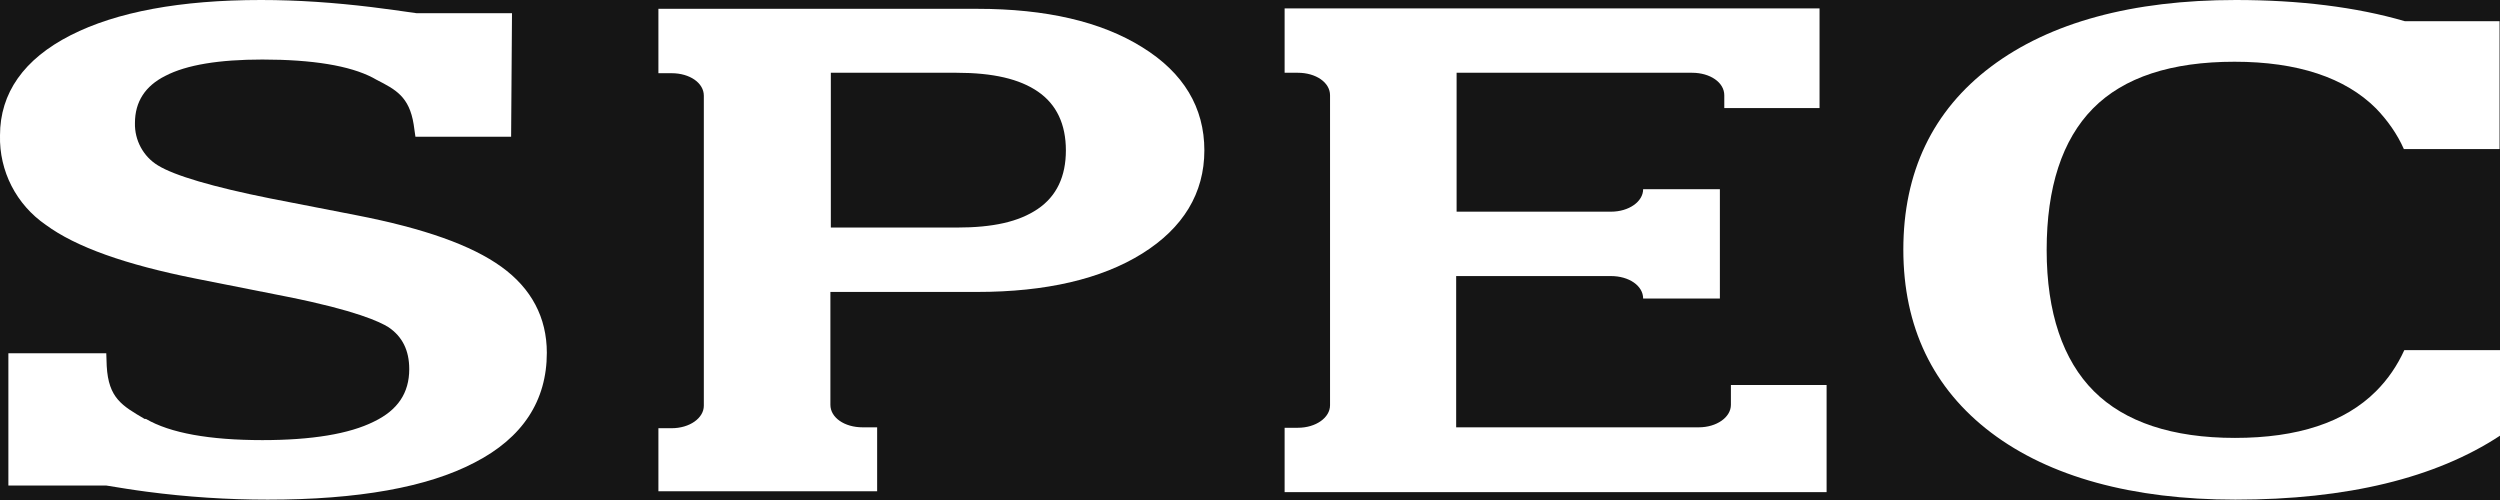
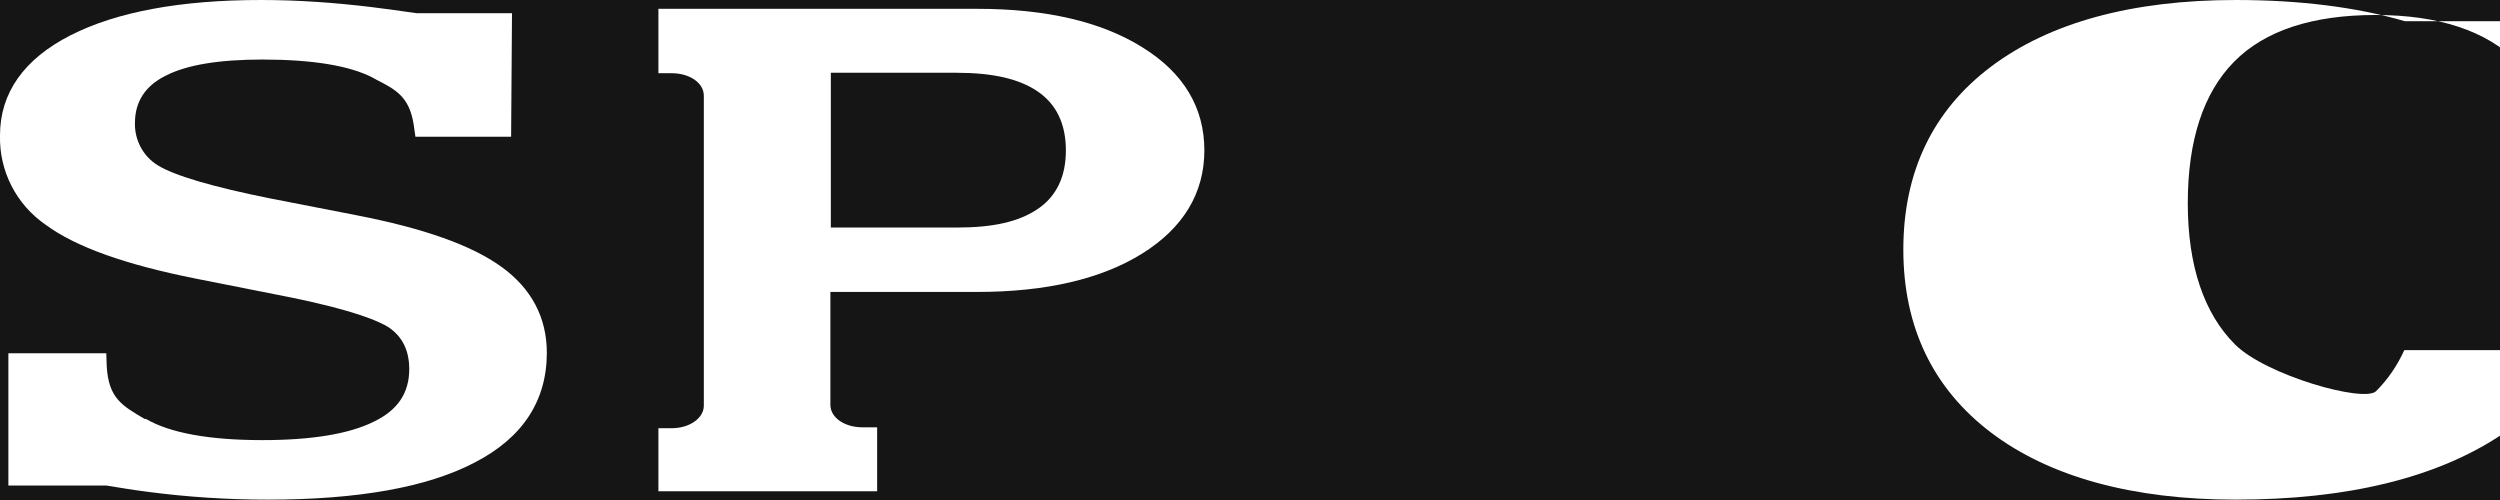
<svg xmlns="http://www.w3.org/2000/svg" version="1.1" id="最終調整" x="0px" y="0px" viewBox="0 0 566.9 113.4" style="enable-background:new 0 0 566.9 113.4;" xml:space="preserve">
  <style type="text/css">
	.st0{fill:#151515;}
	.st1{fill:#FFFFFF;}
</style>
  <rect x="0" class="st0" width="566.9" height="113.4" />
  <path class="st1" d="M149.3,111.4h49.6V96.9h-3.3c-4.1,0-7.3-2.2-7.3-5.1V66.2h33.3c15.5,0,28.1-2.9,37.4-8.7  c9.3-5.8,14.1-13.7,14.1-23.4s-4.7-17.6-14.1-23.4c-9.3-5.8-21.8-8.7-37.4-8.7h-72.3v14.6h3c4.1,0,7.3,2.2,7.3,5.1v70.3  c0,2.8-3.2,5.1-7.3,5.1h-3V111.4L149.3,111.4z M216.9,51.6h-28.5V16.5h28.5c8.3,0,14.3,1.4,18.5,4.3s6.3,7.4,6.3,13.3  s-2.1,10.4-6.4,13.3S225.2,51.6,216.9,51.6L216.9,51.6L216.9,51.6z" />
-   <path class="st1" d="M390,42.9h-17.4c0,2.8-3.2,5.1-7.3,5.1h-35V16.5h53.4c4.1,0,7.3,2.2,7.3,5.1v2.9h21.6V1.9H291.3v14.6h3  c4.1,0,7.3,2.2,7.3,5.1v70.3c0,2.8-3.2,5.1-7.3,5.1h-3v14.6h122.9V87.3h-21.7v4.5c0,2.8-3.2,5.1-7.3,5.1h-55V62.6h35.1  c4.1,0,7.3,2.2,7.3,5.1H390V42.9z" />
-   <path class="st1" d="M545.3,4.8L545.3,4.8c-11-3.2-23.9-4.8-38.3-4.8c-23.5,0-42.2,5.1-55.5,15.1s-19.9,24-19.9,41.5  s6.7,31.5,19.9,41.5s32,15.2,55.4,15.2l0,0c25.3,0,45.4-4.9,60-14.5V79.4h-21.7c-1.6,3.5-3.7,6.6-6.4,9.3  c-7.1,7.1-17.8,10.6-32,10.6s-25-3.6-32-10.6s-10.7-17.8-10.7-32s3.5-25,10.5-32.1s17.8-10.6,32.1-10.6s25.1,3.6,32.1,10.6  c2.6,2.7,4.8,5.8,6.3,9.2h21.7V4.8H545.3z" />
+   <path class="st1" d="M545.3,4.8L545.3,4.8c-11-3.2-23.9-4.8-38.3-4.8c-23.5,0-42.2,5.1-55.5,15.1s-19.9,24-19.9,41.5  s6.7,31.5,19.9,41.5s32,15.2,55.4,15.2l0,0c25.3,0,45.4-4.9,60-14.5V79.4h-21.7c-1.6,3.5-3.7,6.6-6.4,9.3  s-25-3.6-32-10.6s-10.7-17.8-10.7-32s3.5-25,10.5-32.1s17.8-10.6,32.1-10.6s25.1,3.6,32.1,10.6  c2.6,2.7,4.8,5.8,6.3,9.2h21.7V4.8H545.3z" />
  <path class="st1" d="M116.1,3H94.5c-3.5-0.5-7-1-10.3-1.4c-8.3-1-16.6-1.6-25-1.6C40.9,0,26.4,2.7,16,8C5.4,13.4,0,21.1,0,30.7  C-0.2,38.8,3.7,46.4,10.4,51c6.8,5,18,9,34.1,12.2l20.7,4.1c15.5,3.1,21,5.7,22.9,6.9c3.1,2.1,4.7,5.2,4.7,9.5c0,5.4-2.6,9.3-8,11.9  c-5.6,2.8-14.1,4.2-25.3,4.2c-12,0-20.9-1.6-26.4-4.8L32.8,95c-5.1-3-8.2-4.7-8.6-12l-0.1-2.9H1.9v30h22.2l0,0  c3.1,0.5,6.1,1,9.2,1.4c9.1,1.2,18.3,1.8,27.4,1.8c20.5,0,36.2-2.8,46.9-8.4C118.5,99.3,124,90.9,124,80c0-8-3.5-14.6-10.3-19.5  s-17.5-8.7-32.9-11.7l-19.5-3.8c-13-2.6-21.8-5.2-25.5-7.5c-3.3-2-5.3-5.7-5.2-9.6c0-4.8,2.3-8.4,6.9-10.7c4.8-2.5,12.2-3.7,22-3.7  c11.4,0,19.8,1.4,25,4.1l0.9,0.5c4.3,2.2,7.4,3.8,8.4,10.1l0.4,2.8h21.7L116.1,3L116.1,3z" />
</svg>